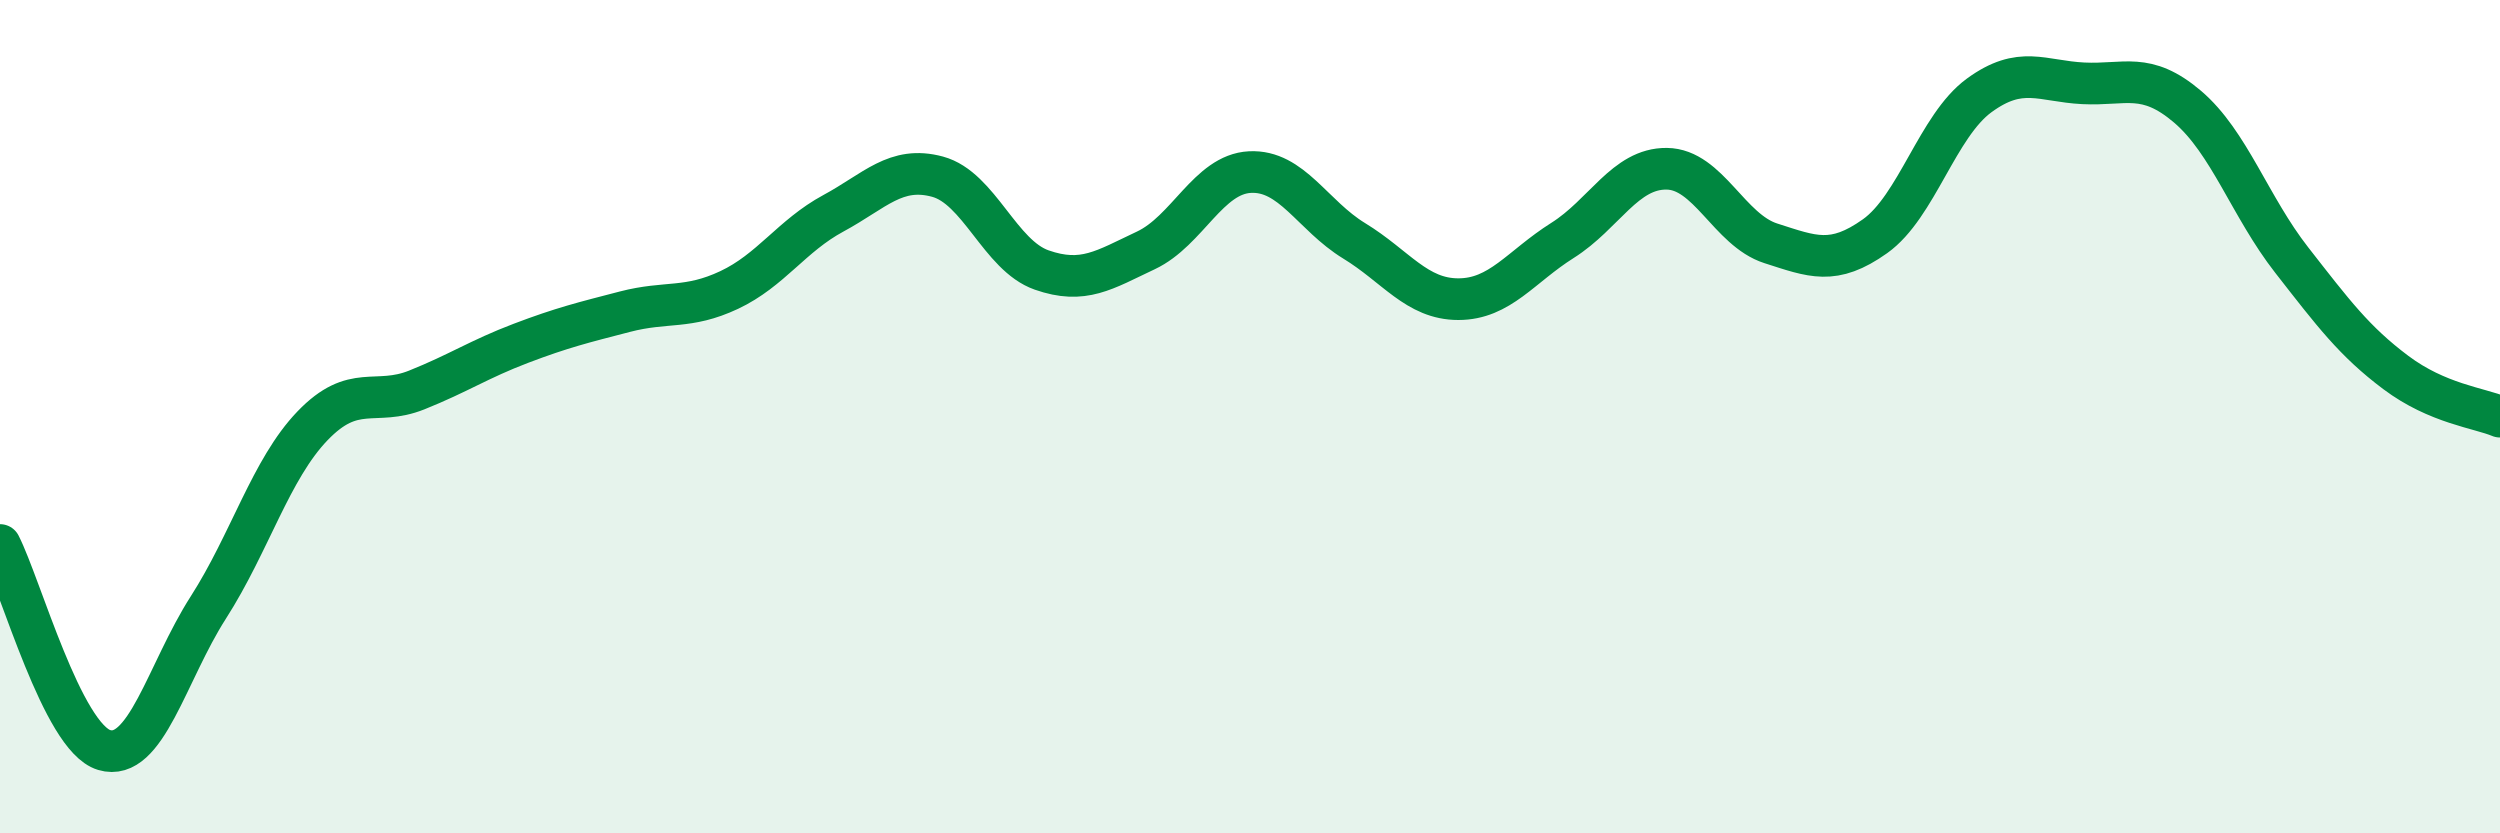
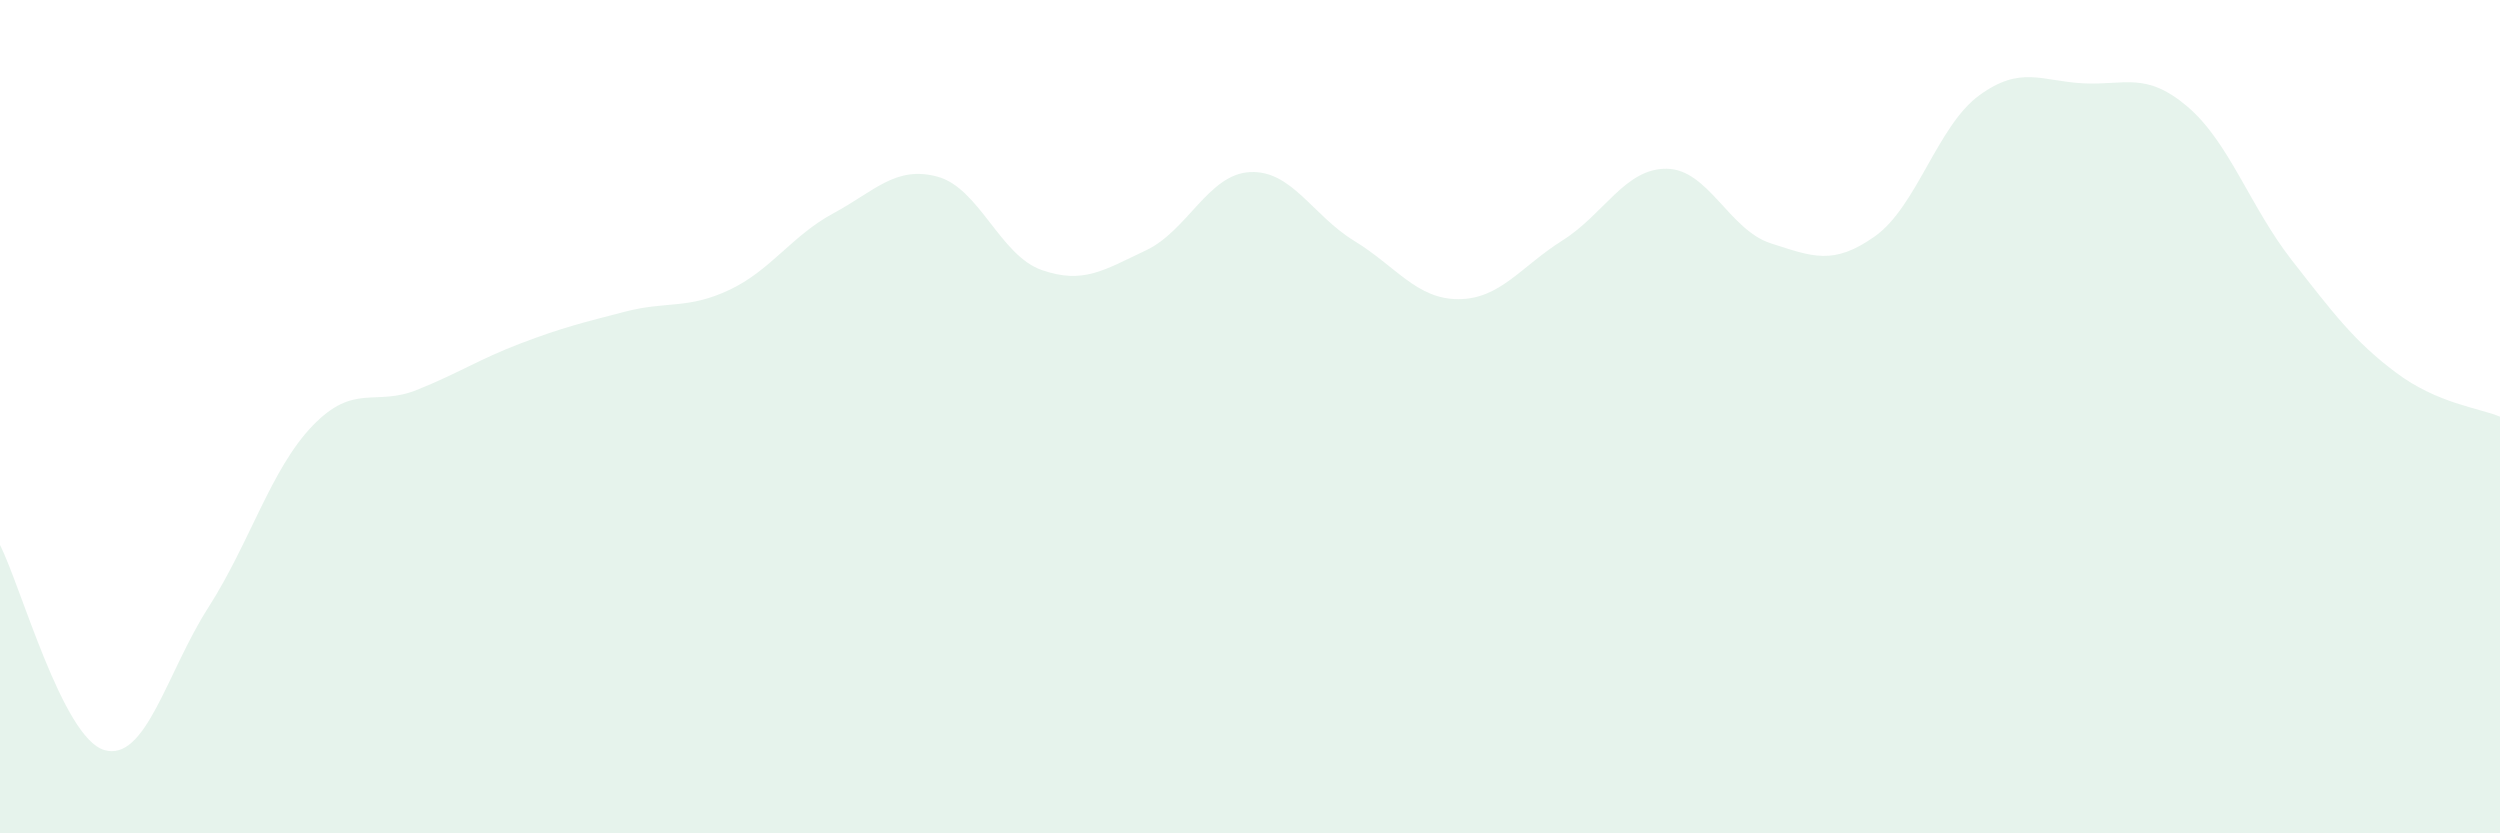
<svg xmlns="http://www.w3.org/2000/svg" width="60" height="20" viewBox="0 0 60 20">
  <path d="M 0,13.08 C 0.5,14.06 1.5,17.7 2.5,18 C 3.5,18.3 4,16.14 5,14.58 C 6,13.02 6.5,11.26 7.5,10.22 C 8.5,9.18 9,9.76 10,9.36 C 11,8.96 11.5,8.62 12.5,8.24 C 13.5,7.86 14,7.74 15,7.48 C 16,7.22 16.5,7.43 17.5,6.96 C 18.5,6.49 19,5.66 20,5.12 C 21,4.58 21.5,3.97 22.5,4.24 C 23.5,4.51 24,6.13 25,6.48 C 26,6.83 26.5,6.48 27.5,6.01 C 28.5,5.54 29,4.18 30,4.13 C 31,4.08 31.5,5.17 32.5,5.78 C 33.5,6.39 34,7.18 35,7.18 C 36,7.18 36.5,6.4 37.5,5.77 C 38.5,5.14 39,4.04 40,4.05 C 41,4.06 41.5,5.52 42.5,5.84 C 43.5,6.16 44,6.38 45,5.67 C 46,4.96 46.5,3.02 47.5,2.29 C 48.5,1.56 49,1.95 50,2 C 51,2.05 51.5,1.71 52.5,2.56 C 53.5,3.41 54,4.96 55,6.24 C 56,7.52 56.5,8.19 57.5,8.94 C 58.5,9.69 59.5,9.79 60,10L60 20L0 20Z" fill="#008740" opacity="0.1" stroke-linecap="round" stroke-linejoin="round" />
-   <path d="M 0,13.08 C 0.5,14.06 1.5,17.7 2.5,18 C 3.5,18.3 4,16.14 5,14.58 C 6,13.02 6.5,11.26 7.5,10.22 C 8.5,9.18 9,9.76 10,9.36 C 11,8.96 11.5,8.62 12.5,8.24 C 13.5,7.86 14,7.74 15,7.48 C 16,7.22 16.5,7.43 17.5,6.96 C 18.5,6.49 19,5.66 20,5.12 C 21,4.58 21.5,3.97 22.5,4.24 C 23.5,4.51 24,6.13 25,6.48 C 26,6.83 26.5,6.48 27.5,6.01 C 28.5,5.54 29,4.18 30,4.13 C 31,4.08 31.5,5.17 32.5,5.78 C 33.5,6.39 34,7.18 35,7.18 C 36,7.18 36.5,6.4 37.5,5.77 C 38.5,5.14 39,4.04 40,4.05 C 41,4.06 41.5,5.52 42.5,5.84 C 43.5,6.16 44,6.38 45,5.67 C 46,4.96 46.5,3.02 47.5,2.29 C 48.5,1.56 49,1.95 50,2 C 51,2.05 51.5,1.71 52.5,2.56 C 53.5,3.41 54,4.96 55,6.24 C 56,7.52 56.5,8.19 57.5,8.94 C 58.5,9.69 59.5,9.79 60,10" stroke="#008740" stroke-width="1" fill="none" stroke-linecap="round" stroke-linejoin="round" />
</svg>